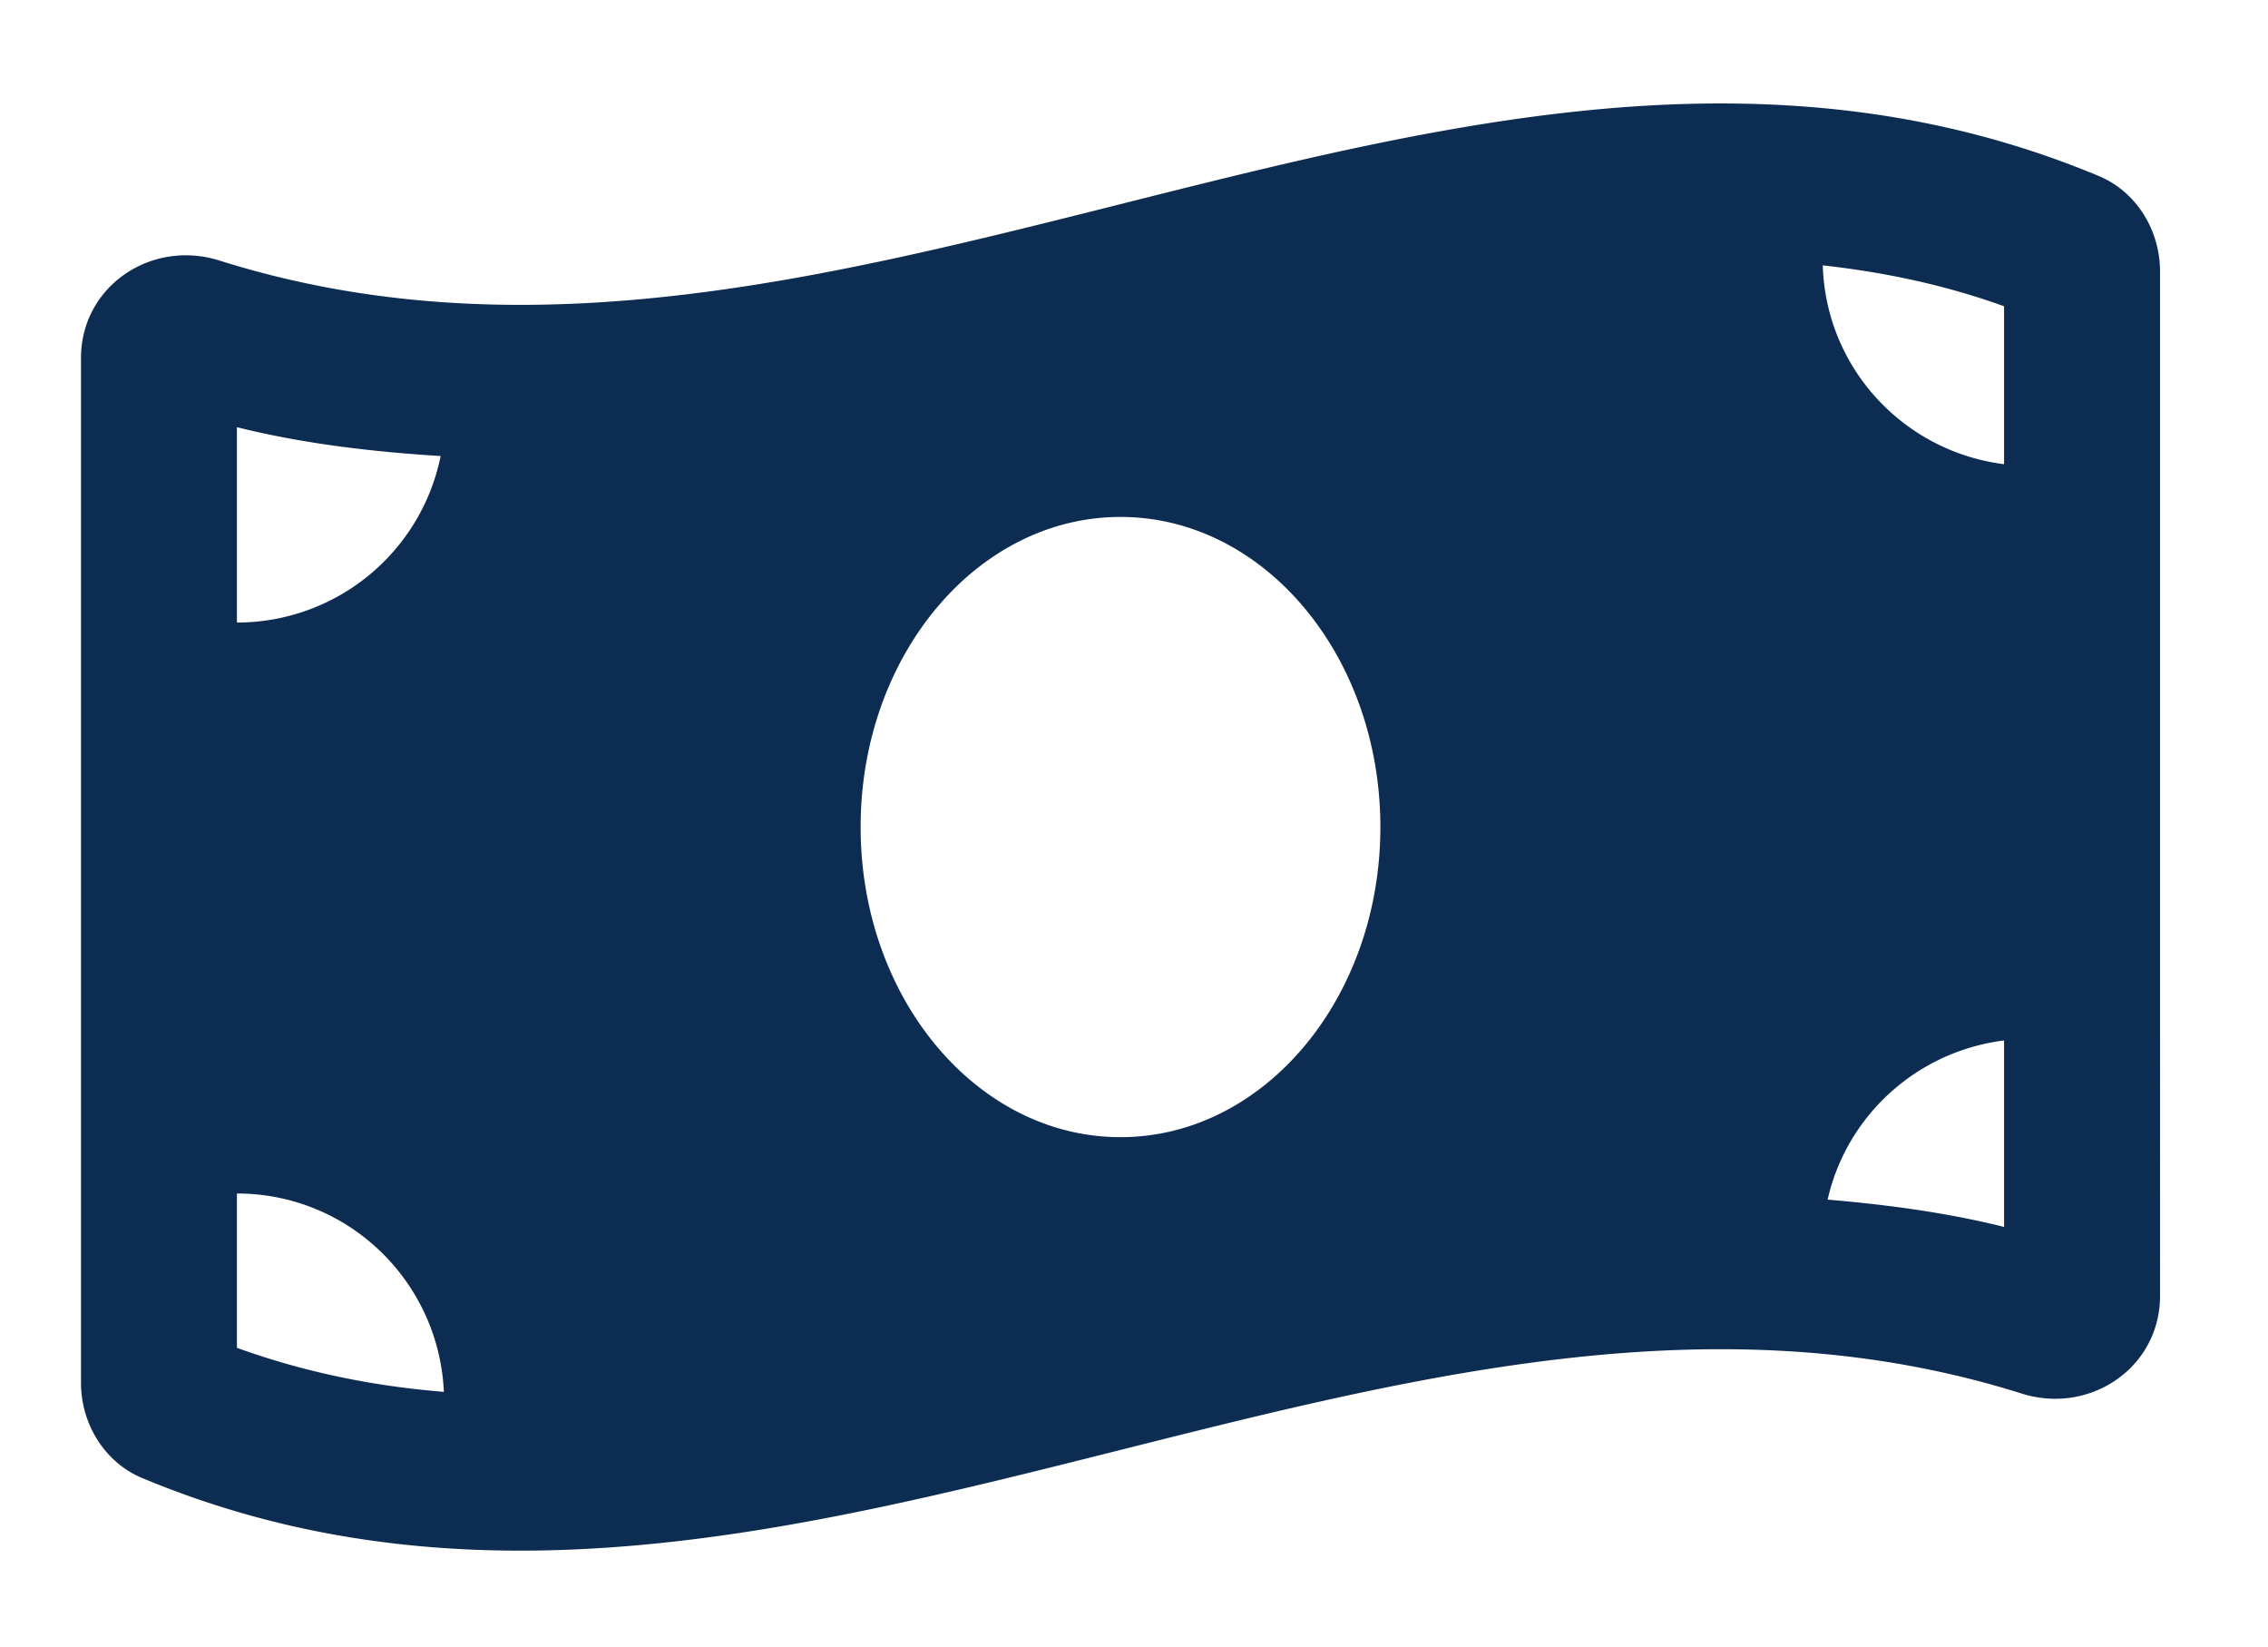
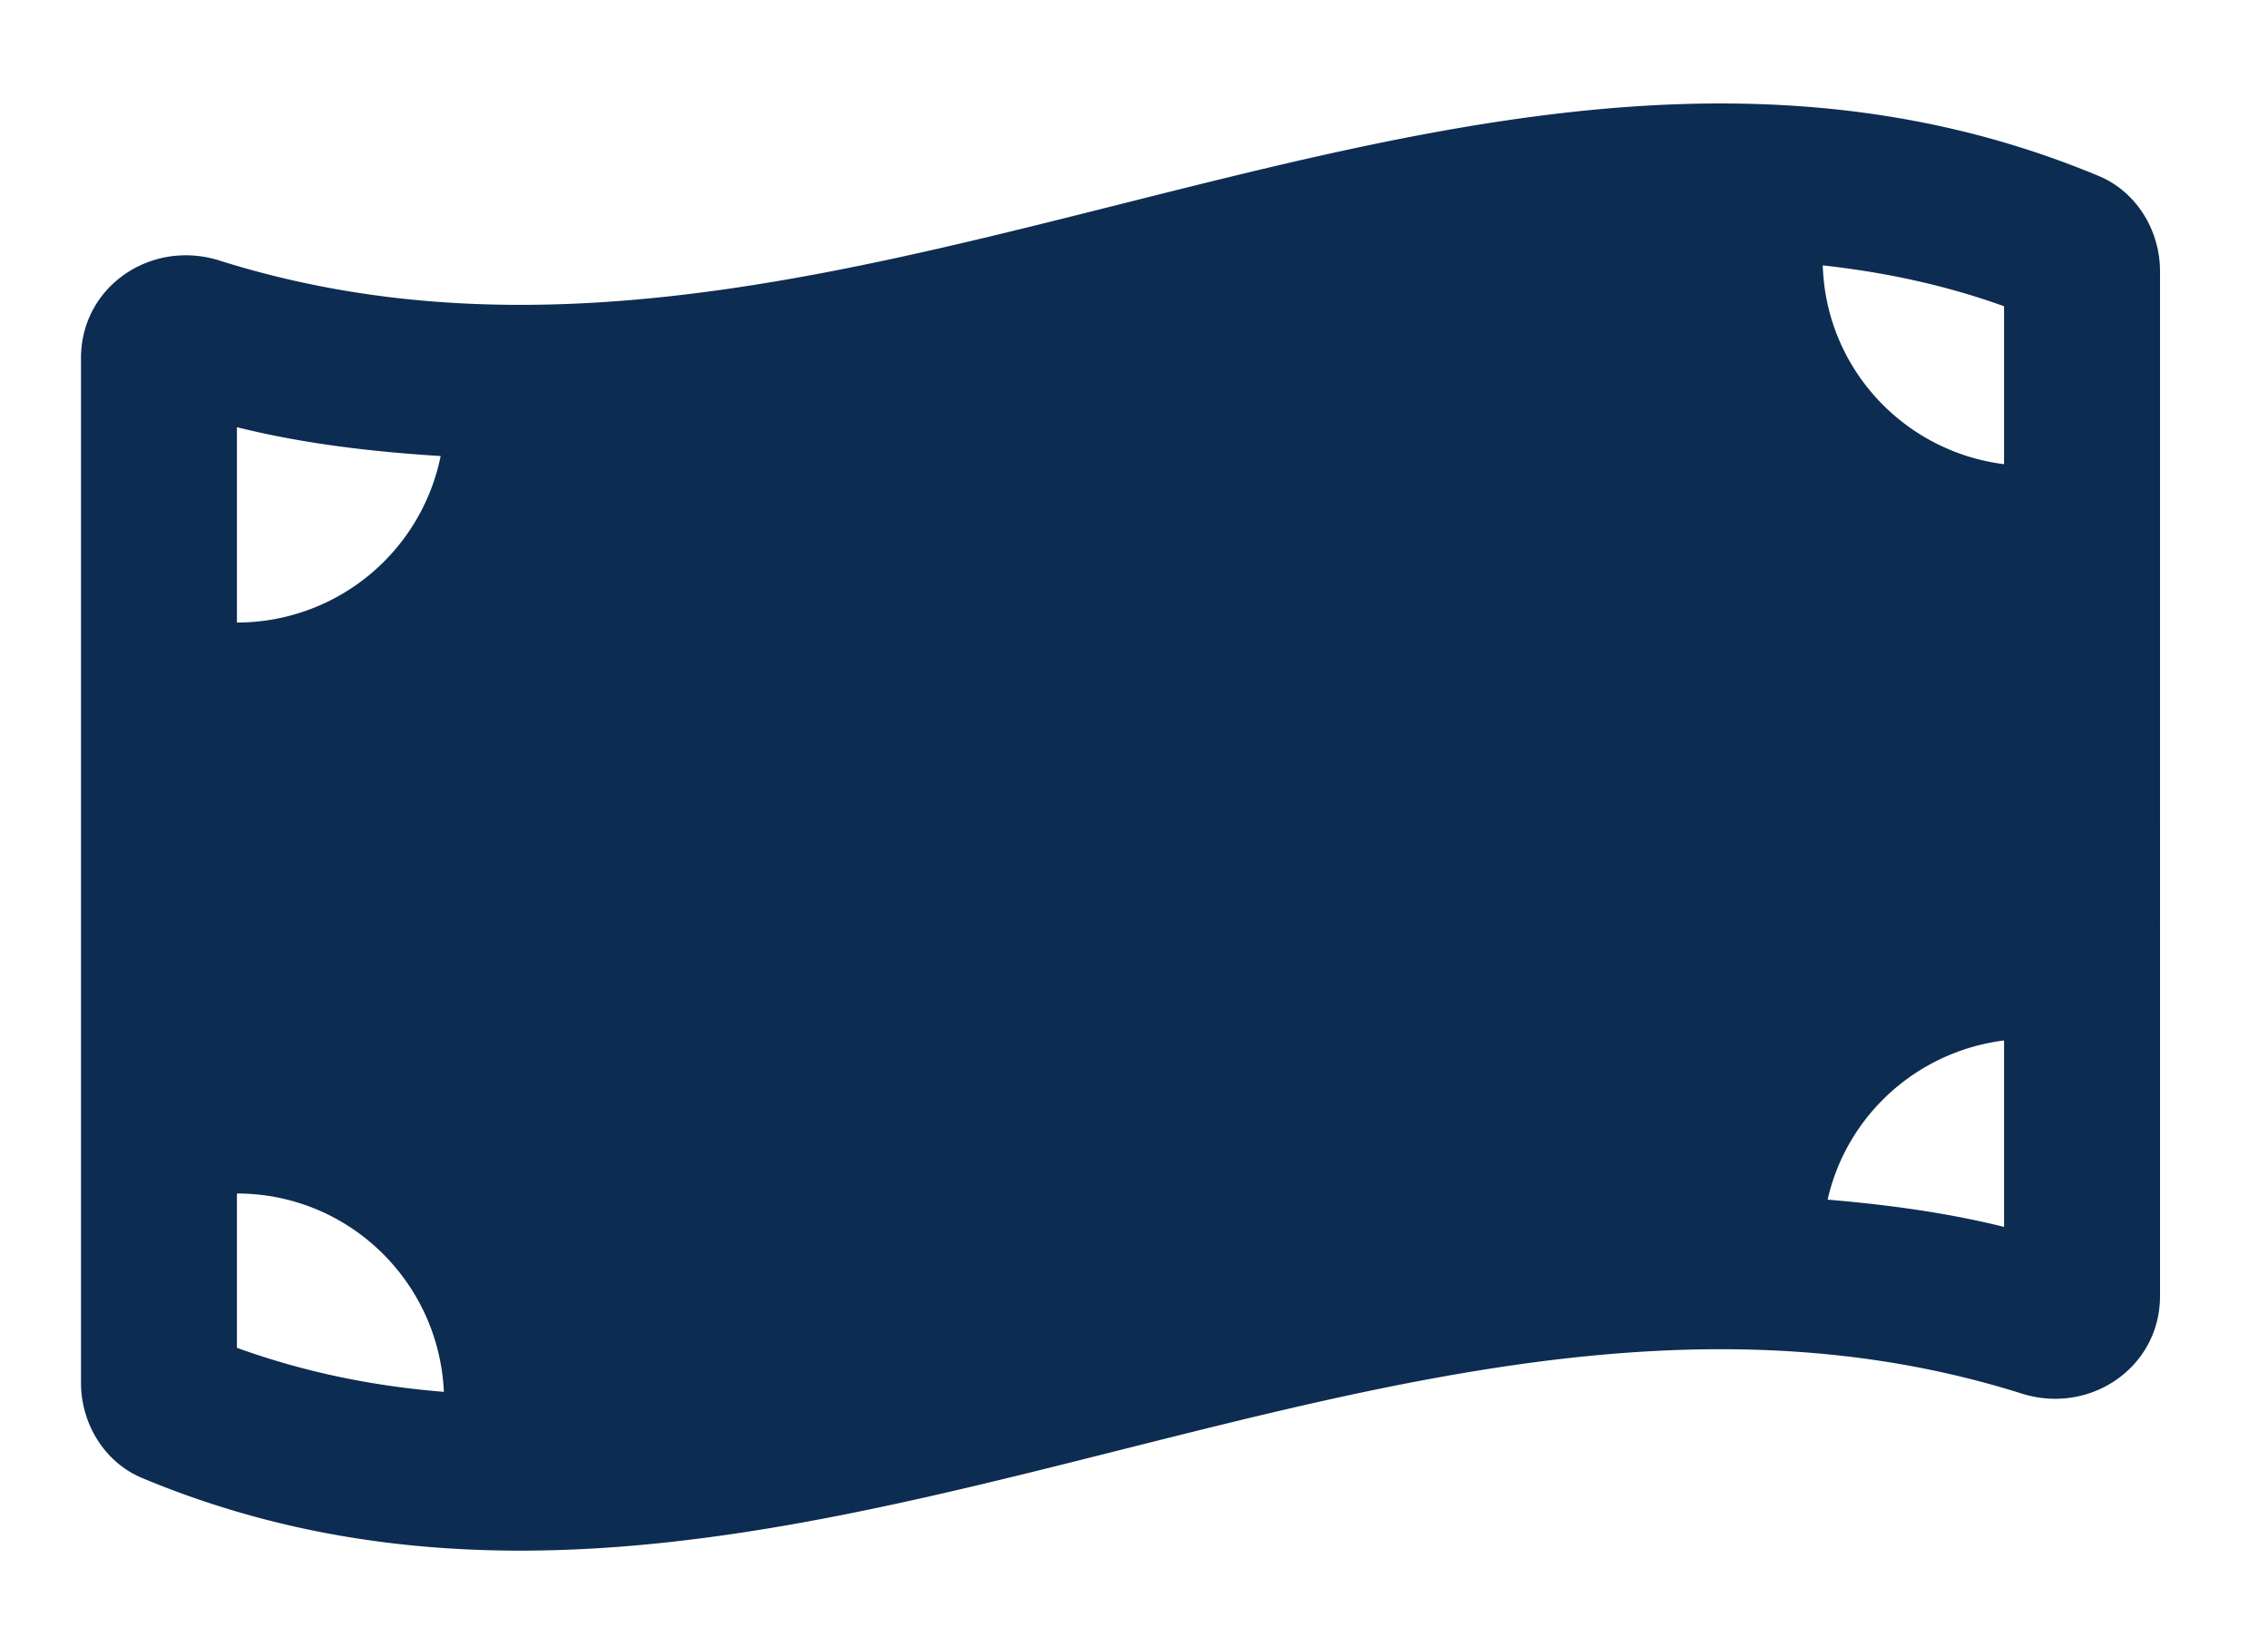
<svg xmlns="http://www.w3.org/2000/svg" width="84" height="61" fill="none">
  <g filter="url(#filter0_d_2_117)">
-     <path d="M77.733 3.517C73.066 1.571 68.396.831 63.728.831 48.908.83 34.09 8.288 19.272 8.288c-3.716 0-7.43-.47-11.147-1.642a4.136 4.136 0 00-1.245-.193C4.81 6.453 3 8.046 3 10.257v37.948c0 1.51.87 2.942 2.267 3.523 4.667 1.948 9.337 2.688 14.005 2.688 14.82 0 29.638-7.458 44.457-7.458 3.716 0 7.43.47 11.147 1.641a4.12 4.12 0 001.245.194c2.07 0 3.88-1.593 3.88-3.805V7.042C80 5.531 79.131 4.1 77.733 3.517zM8.775 12.818c2.42.603 4.947.906 7.546 1.068a7.698 7.698 0 01-7.546 6.165v-7.233zm0 34.089v-5.715c4.135 0 7.481 3.262 7.665 7.344-2.71-.217-5.244-.755-7.665-1.63zM41.5 39.106c-5.317 0-9.625-5.142-9.625-11.483s4.31-11.482 9.625-11.482 9.625 5.14 9.625 11.483c0 6.342-4.31 11.482-9.625 11.482zm32.725 3.323c-2.108-.525-4.296-.82-6.535-1.01.706-3.12 3.308-5.487 6.535-5.894v6.904zm0-28.241c-3.716-.468-6.6-3.553-6.715-7.362 2.351.26 4.583.745 6.715 1.514v5.848z" fill="#0D2C51" />
+     <path d="M77.733 3.517C73.066 1.571 68.396.831 63.728.831 48.908.83 34.09 8.288 19.272 8.288c-3.716 0-7.43-.47-11.147-1.642a4.136 4.136 0 00-1.245-.193C4.81 6.453 3 8.046 3 10.257v37.948c0 1.51.87 2.942 2.267 3.523 4.667 1.948 9.337 2.688 14.005 2.688 14.82 0 29.638-7.458 44.457-7.458 3.716 0 7.43.47 11.147 1.641a4.12 4.12 0 001.245.194c2.07 0 3.88-1.593 3.88-3.805V7.042C80 5.531 79.131 4.1 77.733 3.517zM8.775 12.818c2.42.603 4.947.906 7.546 1.068a7.698 7.698 0 01-7.546 6.165v-7.233zm0 34.089v-5.715c4.135 0 7.481 3.262 7.665 7.344-2.71-.217-5.244-.755-7.665-1.63zM41.5 39.106c-5.317 0-9.625-5.142-9.625-11.483c0 6.342-4.31 11.482-9.625 11.482zm32.725 3.323c-2.108-.525-4.296-.82-6.535-1.01.706-3.12 3.308-5.487 6.535-5.894v6.904zm0-28.241c-3.716-.468-6.6-3.553-6.715-7.362 2.351.26 4.583.745 6.715 1.514v5.848z" fill="#0D2C51" />
  </g>
  <defs>
    <filter id="filter0_d_2_117" x="0" y=".831" width="83.001" height="59.585" filterUnits="userSpaceOnUse" color-interpolation-filters="sRGB">
      <feFlood flood-opacity="0" result="BackgroundImageFix" />
      <feColorMatrix in="SourceAlpha" values="0 0 0 0 0 0 0 0 0 0 0 0 0 0 0 0 0 0 127 0" result="hardAlpha" />
      <feOffset dy="3" />
      <feGaussianBlur stdDeviation="1.5" />
      <feComposite in2="hardAlpha" operator="out" />
      <feColorMatrix values="0 0 0 0 0.133 0 0 0 0 0.156 0 0 0 0 0.362 0 0 0 0.24 0" />
      <feBlend in2="BackgroundImageFix" result="effect1_dropShadow_2_117" />
      <feBlend in="SourceGraphic" in2="effect1_dropShadow_2_117" result="shape" />
    </filter>
  </defs>
</svg>